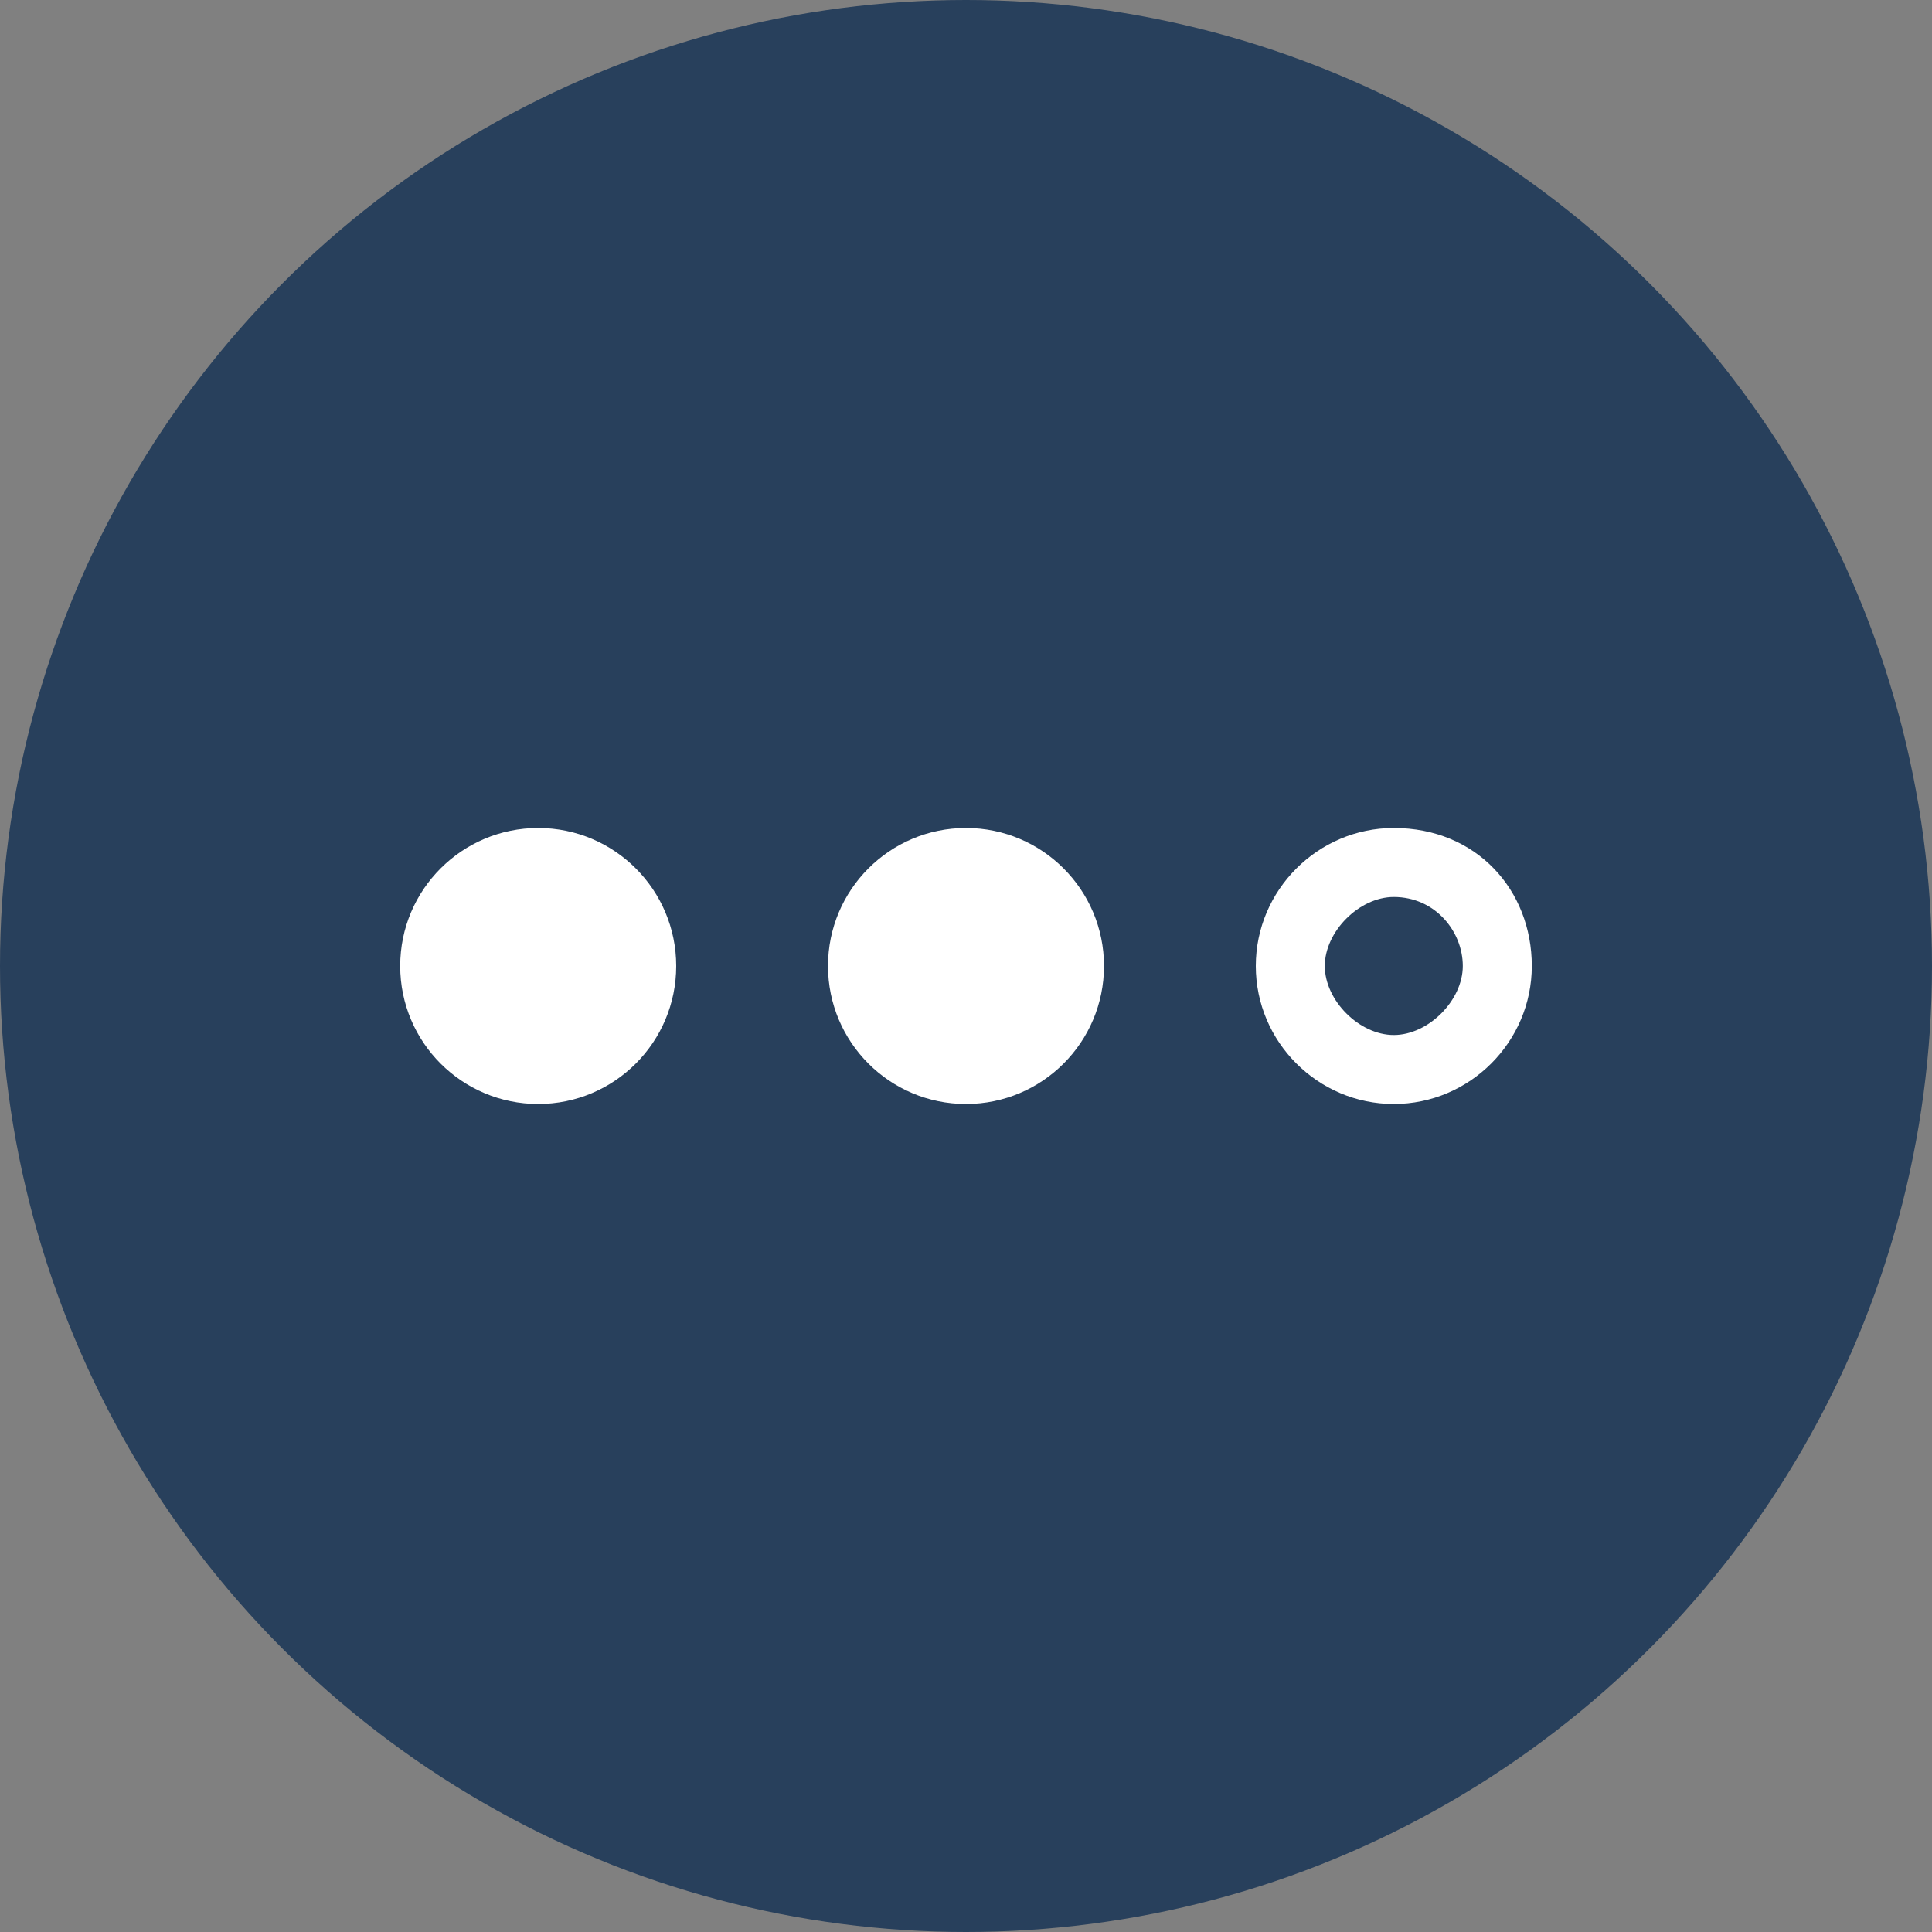
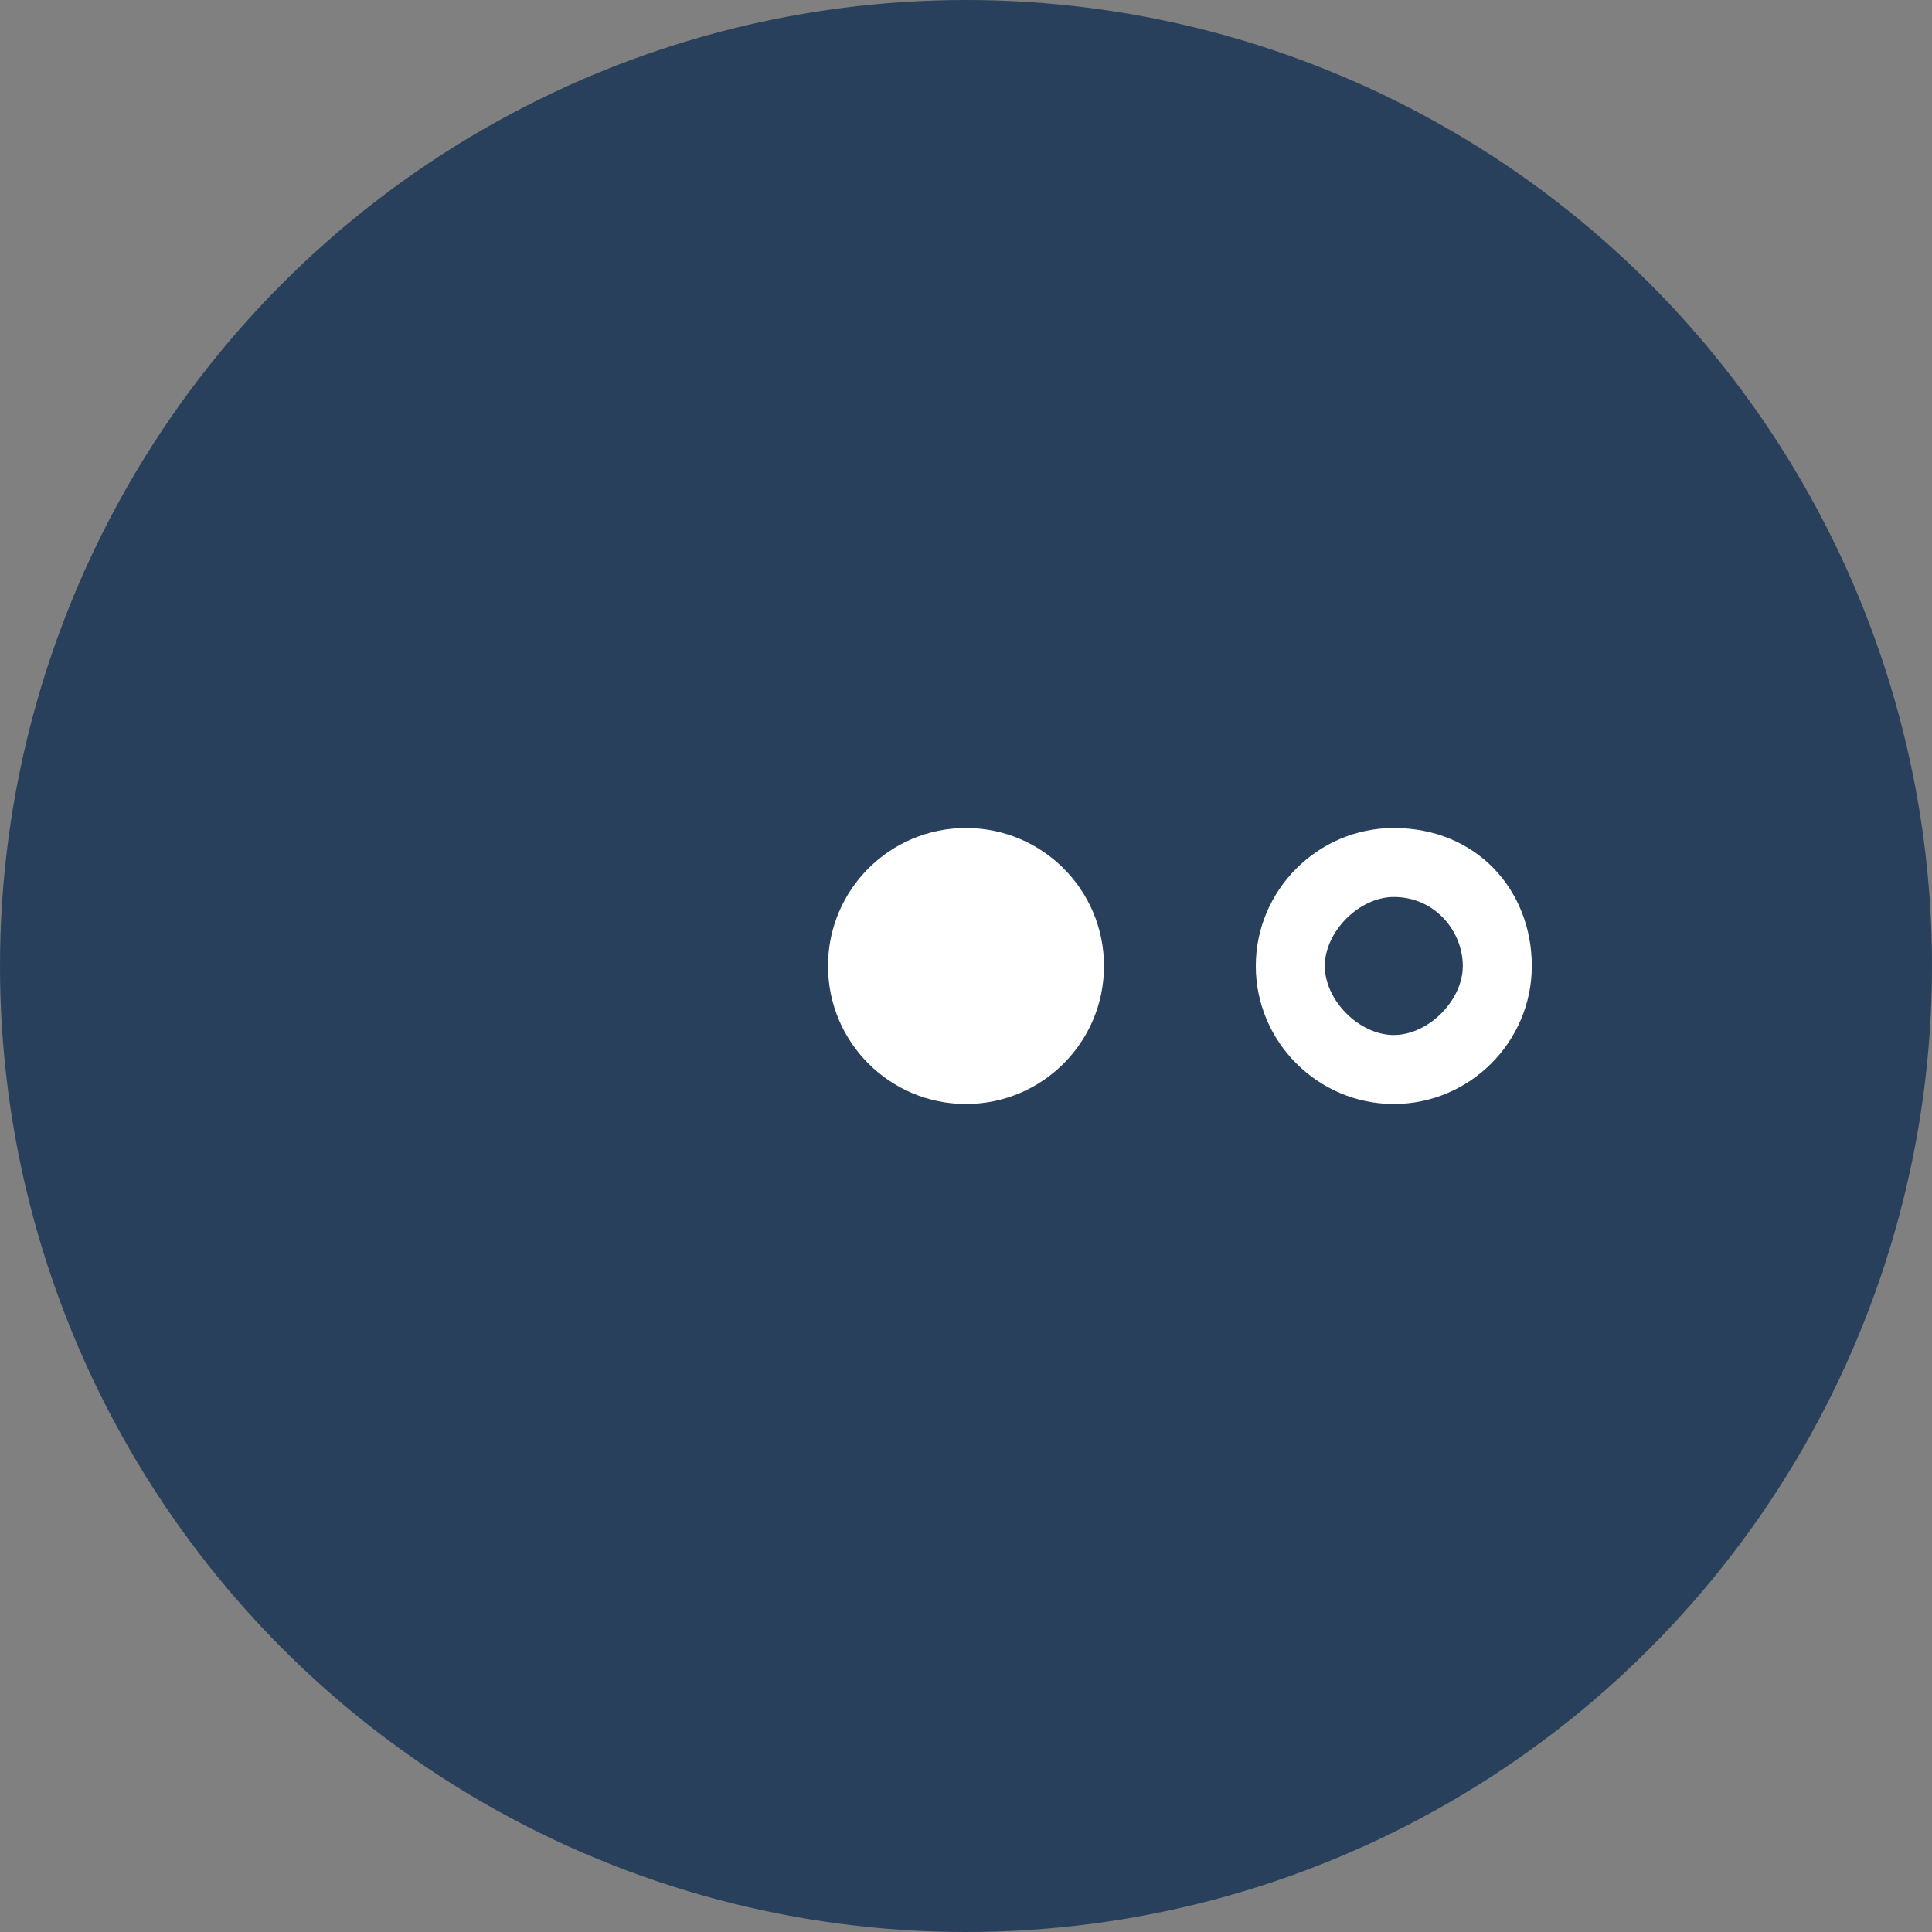
<svg xmlns="http://www.w3.org/2000/svg" xml:space="preserve" style="enable-background:new 0 0 28 28;" viewBox="0 0 28 28" y="0px" x="0px" id="Layer_1" version="1.1">
  <rect x="0" y="0" width="28" height="28" fill="#808080" stroke="none" />
  <style type="text/css">
	.st0{fill:#28405C;}
	.st1{fill:#FFFFFF;}
	.st2{fill:#2E2929;}
	.st3{fill:#DEB97C;}
</style>
  <g>
    <circle r="14" cy="14" cx="14" class="st0" />
    <g>
-       <circle r="2" cy="14" cx="7.8" class="st1" />
      <circle r="2" cy="14" cx="14" class="st1" />
      <path d="M20.2,13c0.6,0,1,0.5,1,1s-0.5,1-1,1s-1-0.5-1-1S19.7,13,20.2,13 M20.2,12c-1.1,0-2,0.9-2,2s0.9,2,2,2    s2-0.9,2-2S21.4,12,20.2,12L20.2,12z" class="st1" />
    </g>
  </g>
</svg>